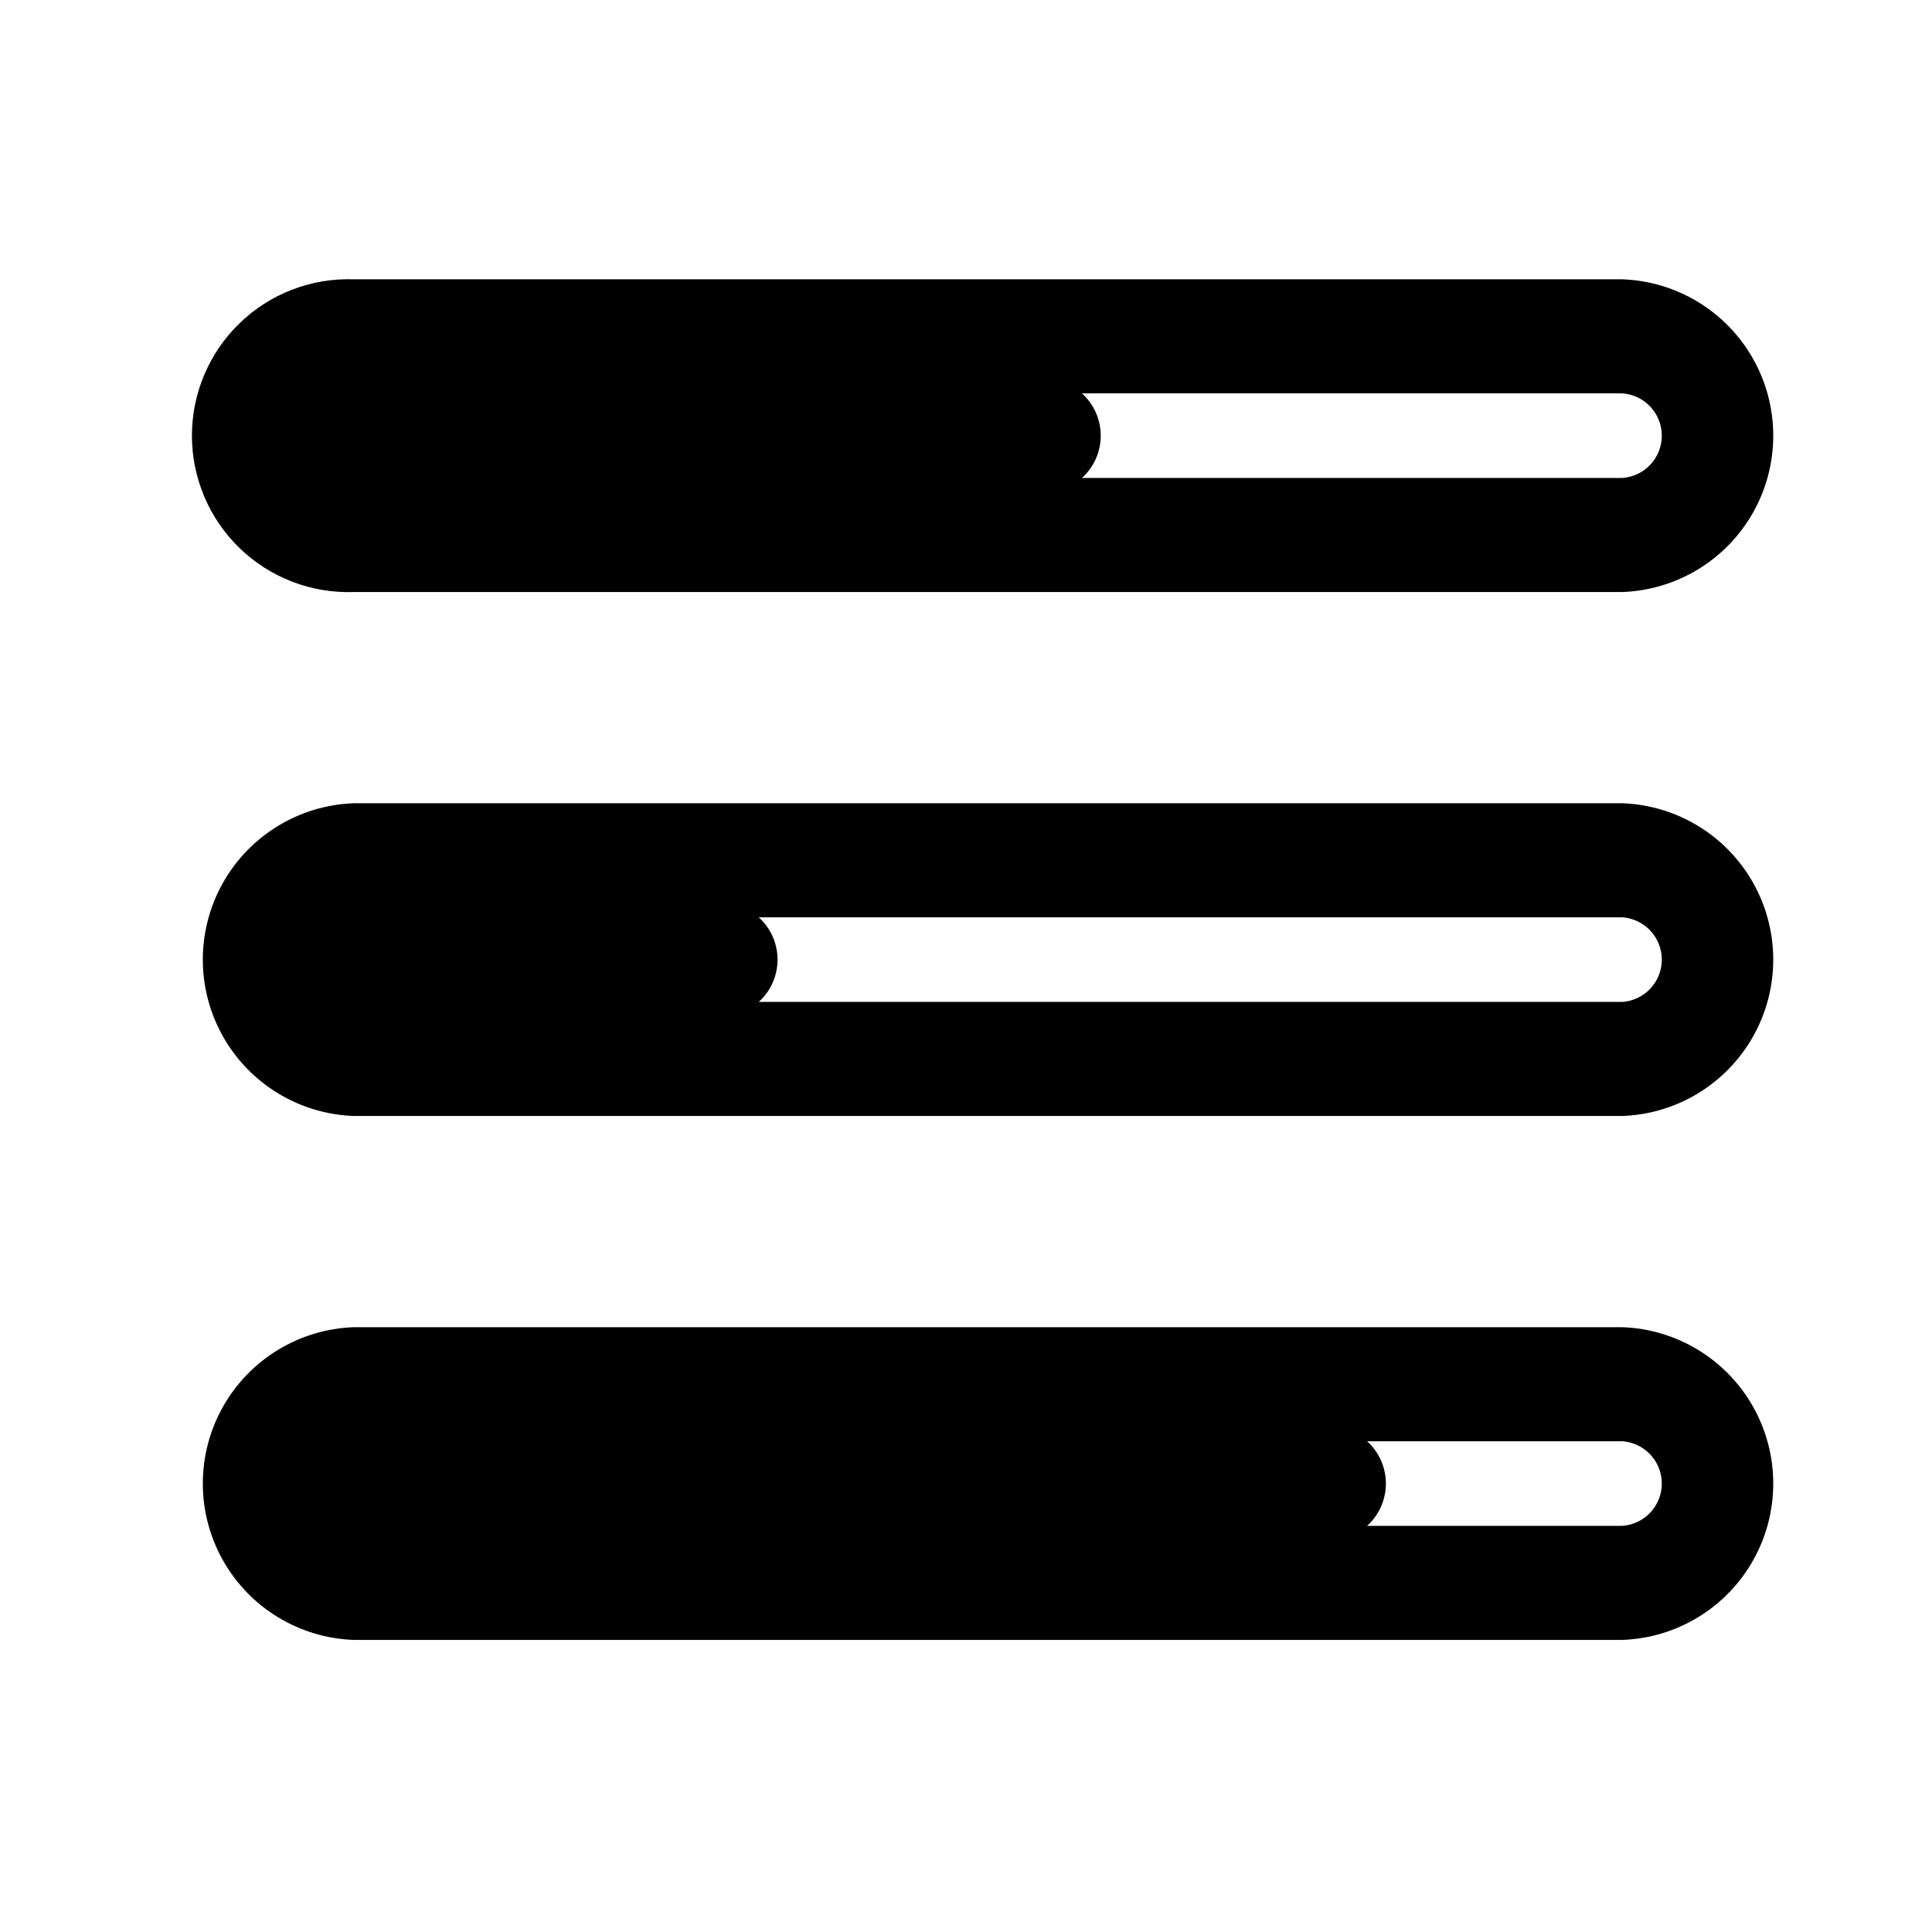
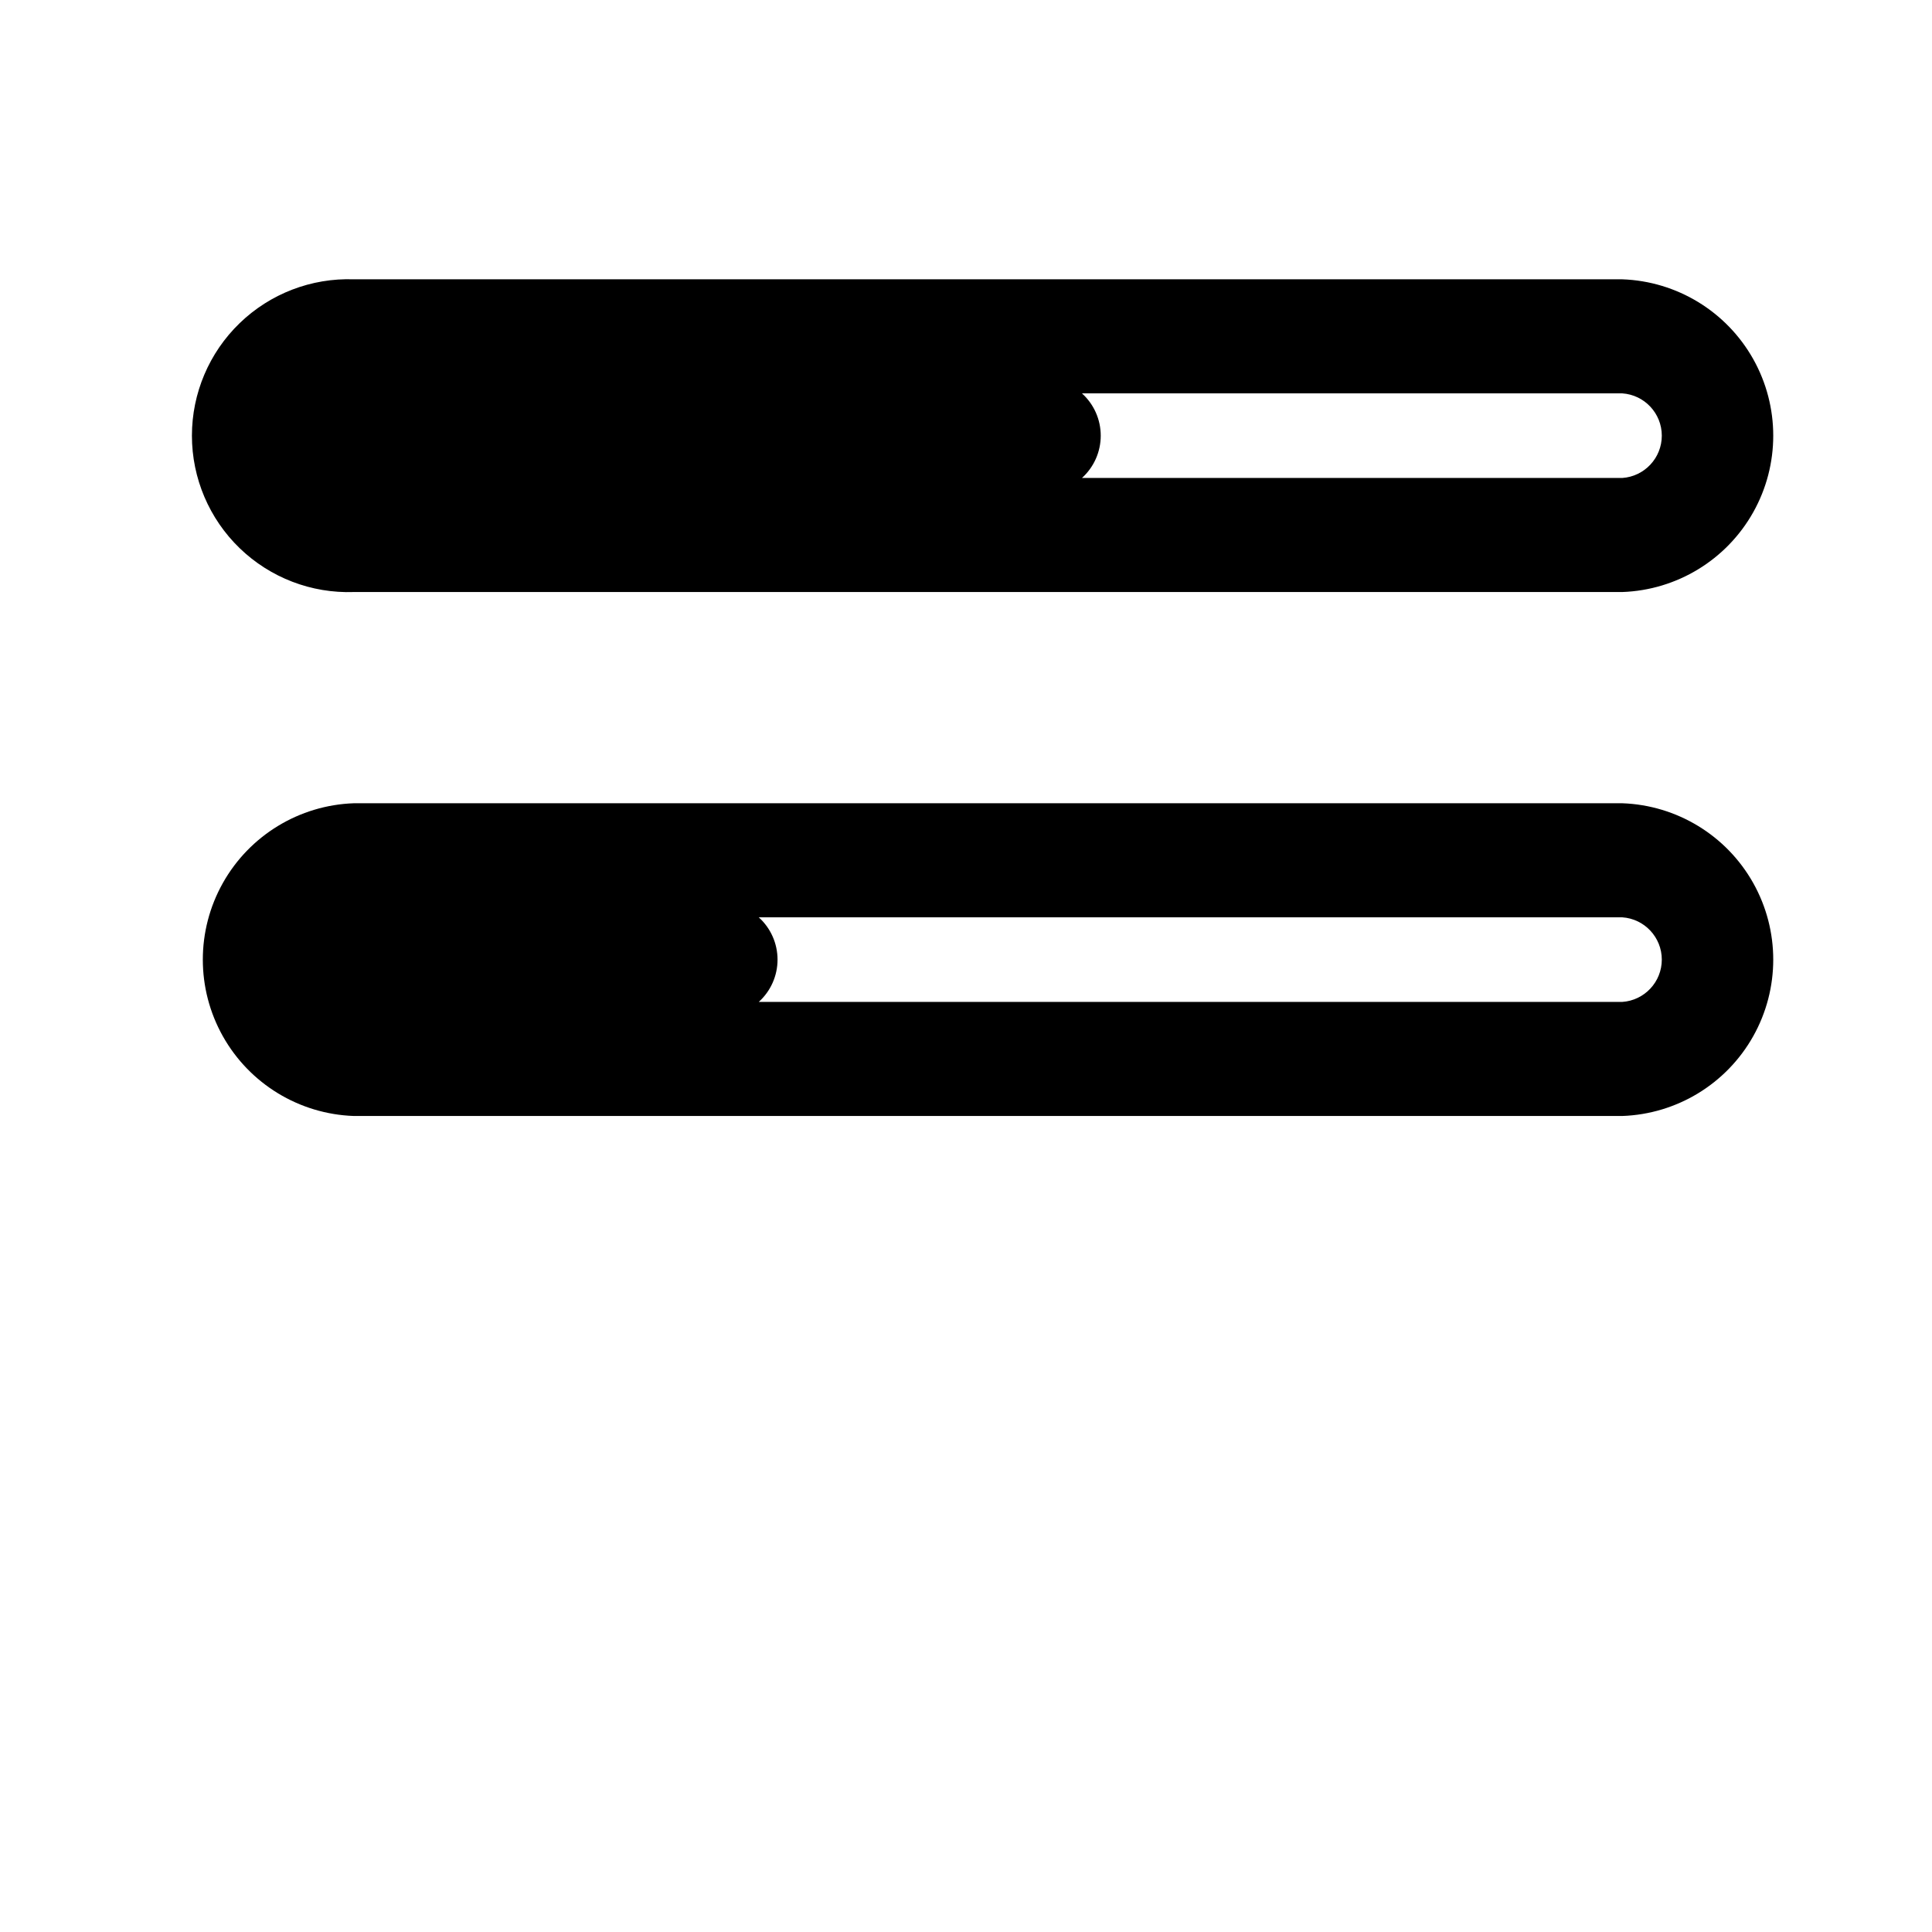
<svg xmlns="http://www.w3.org/2000/svg" fill="#000000" width="800px" height="800px" version="1.1" viewBox="144 144 512 512">
  <g>
    <path d="m573.91 218.02h-336.14c-11.242-0.395-22.16 3.797-30.25 11.613-8.09 7.812-12.66 18.578-12.66 29.824 0 11.246 4.57 22.012 12.66 29.824 8.09 7.816 19.008 12.008 30.25 11.613h336.14c14.461-0.504 27.613-8.512 34.703-21.125 7.086-12.613 7.086-28.012 0-40.625-7.09-12.613-20.242-20.621-34.703-21.125zm0 52.648h-143.18c3.168-2.867 4.977-6.938 4.977-11.211 0-4.273-1.809-8.344-4.977-11.211h143.18c5.898 0.398 10.484 5.297 10.484 11.211 0 5.914-4.586 10.812-10.484 11.211z" />
-     <path d="m573.91 495.72h-336.14c-14.461 0.504-27.613 8.512-34.703 21.125-7.09 12.613-7.09 28.012 0 40.625 7.09 12.617 20.242 20.621 34.703 21.125h336.14c14.461-0.504 27.613-8.508 34.703-21.125 7.086-12.613 7.086-28.012 0-40.625-7.09-12.613-20.242-20.621-34.703-21.125zm0 52.648h-67.613c3.168-2.867 4.977-6.938 4.977-11.211 0-4.269-1.809-8.344-4.977-11.211h67.613c5.898 0.398 10.484 5.297 10.484 11.211 0 5.914-4.586 10.816-10.484 11.211z" />
    <path d="m573.91 356.87h-336.14c-14.461 0.504-27.613 8.512-34.703 21.125-7.09 12.617-7.09 28.012 0 40.629 7.09 12.613 20.242 20.621 34.703 21.125h336.14c14.461-0.504 27.613-8.512 34.703-21.125 7.086-12.617 7.086-28.012 0-40.629-7.09-12.613-20.242-20.621-34.703-21.125zm0 52.648h-228.83c3.168-2.863 4.977-6.938 4.977-11.207 0-4.273-1.809-8.348-4.977-11.211h228.83c5.898 0.395 10.484 5.297 10.484 11.211 0 5.91-4.586 10.812-10.484 11.207z" />
  </g>
</svg>